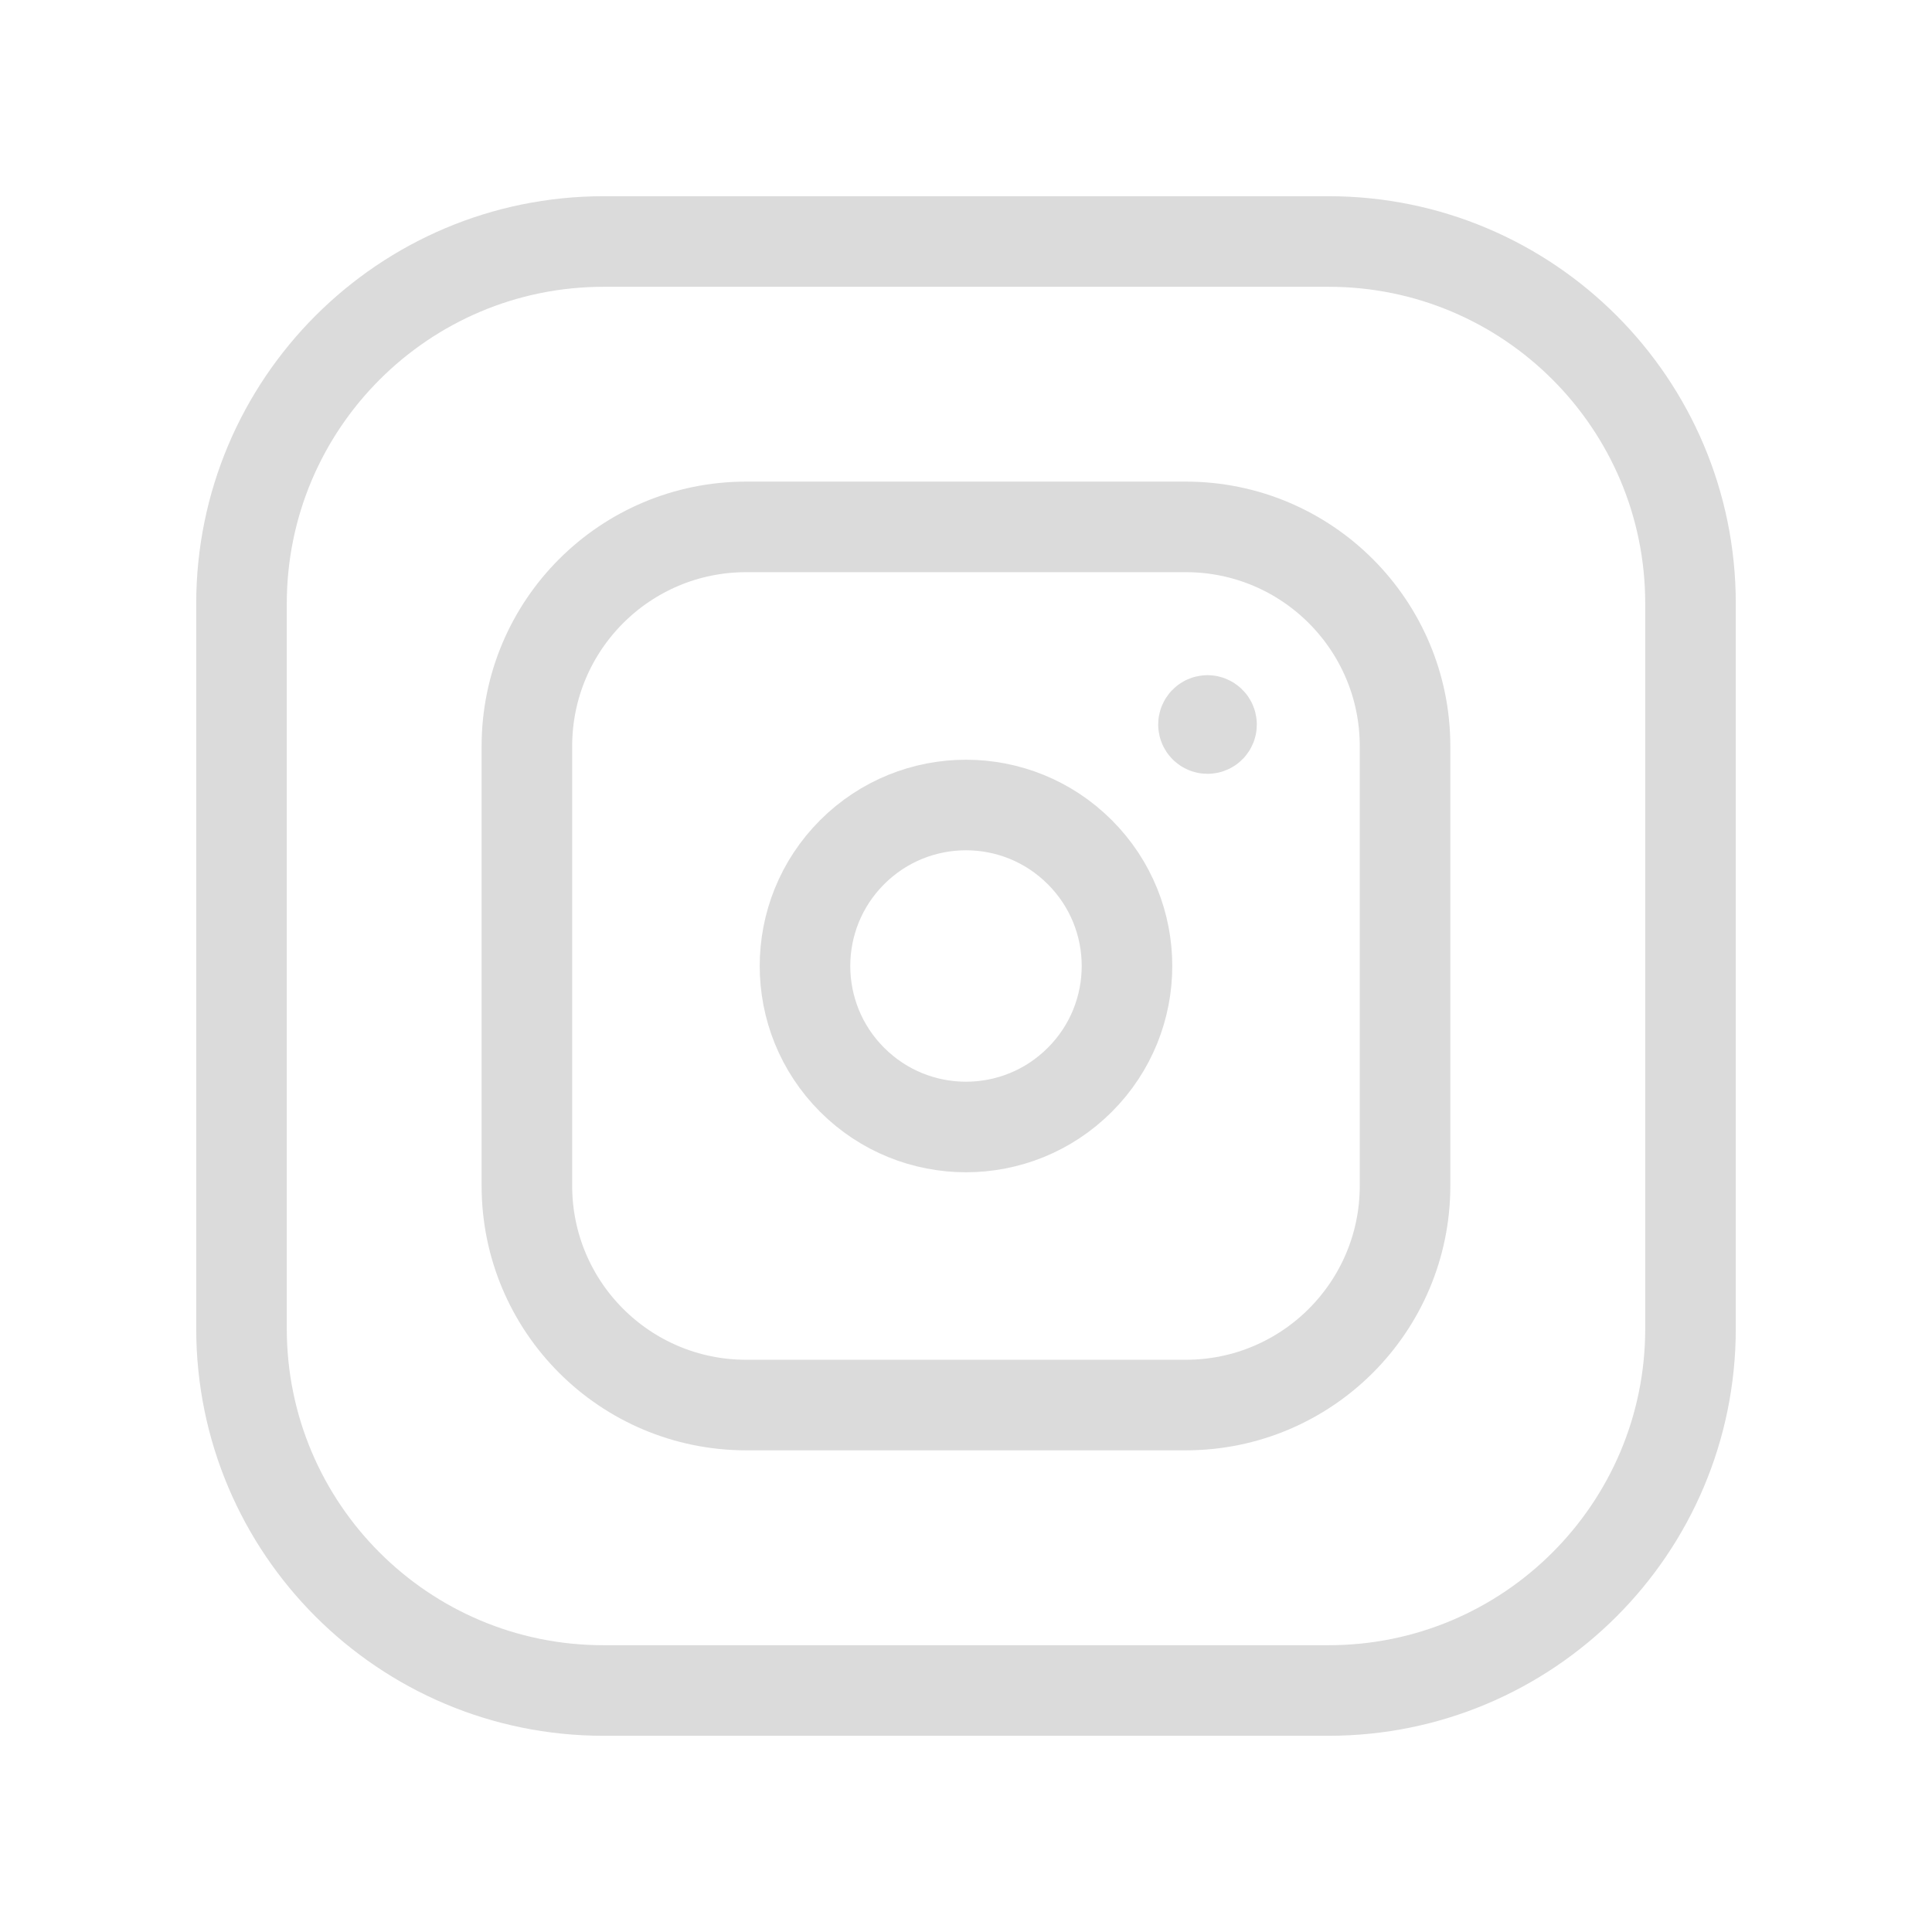
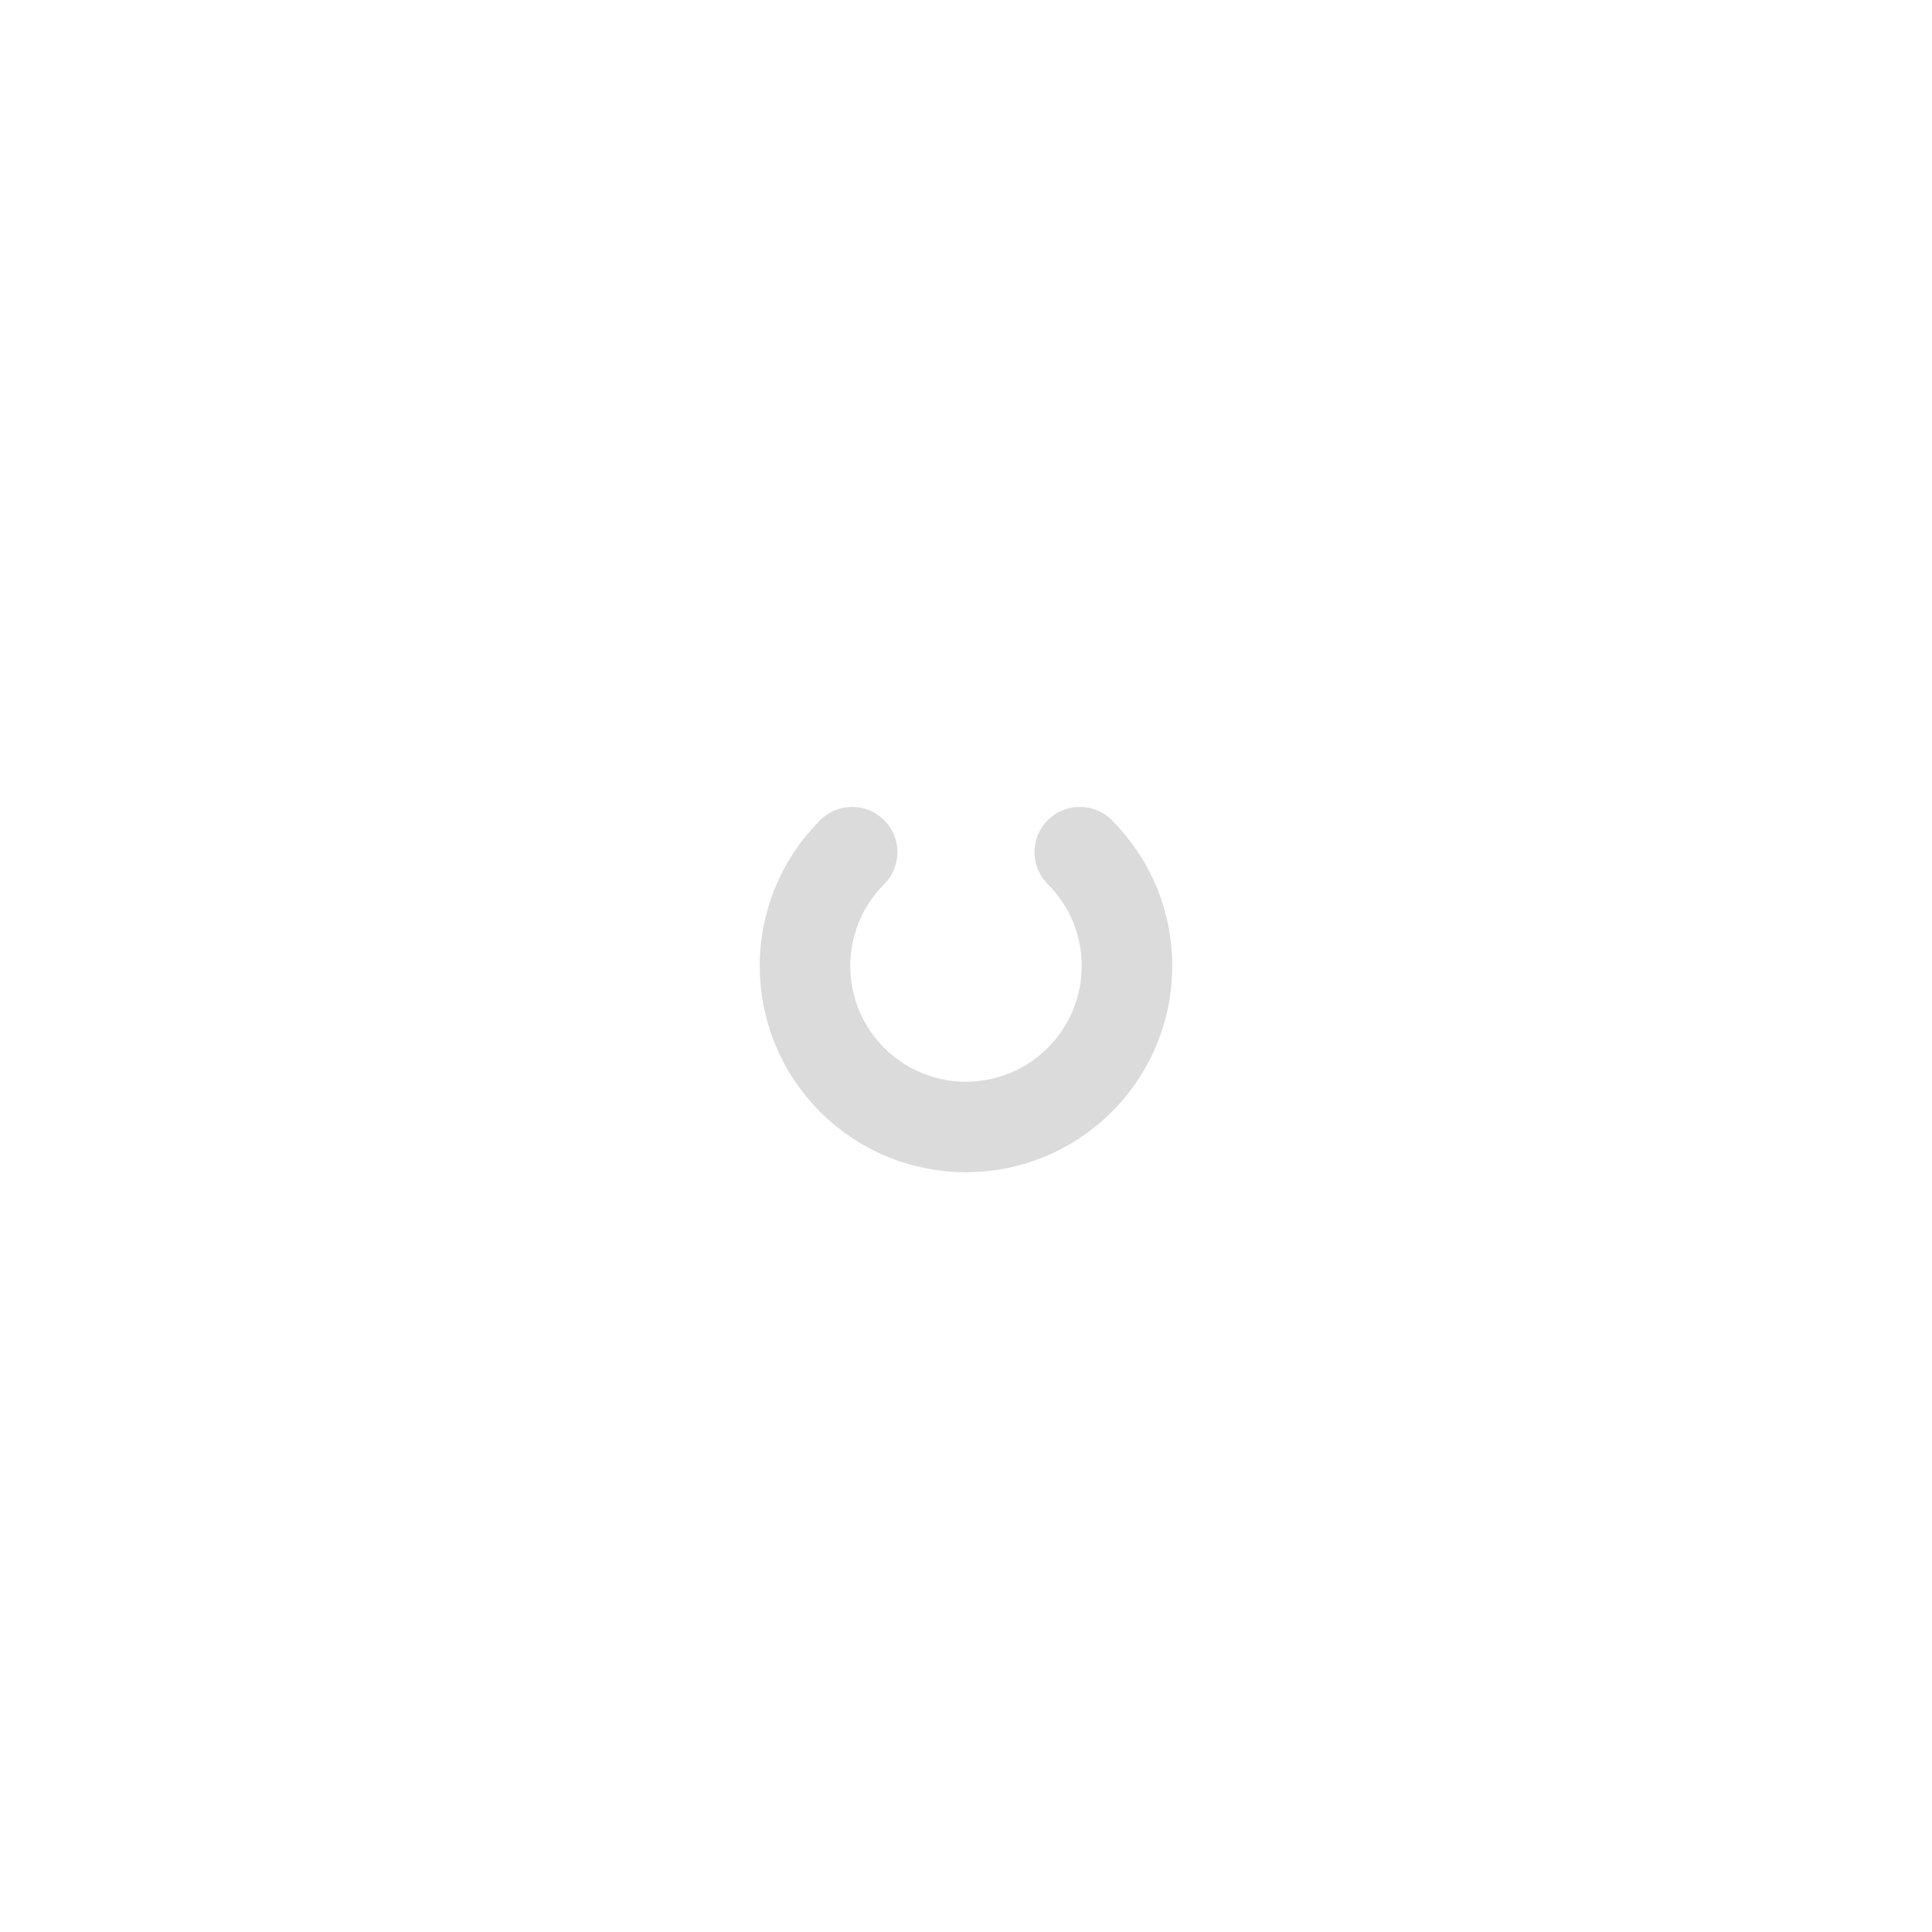
<svg xmlns="http://www.w3.org/2000/svg" width="32" height="32" viewBox="0 0 32 32" fill="none">
-   <path fill-rule="evenodd" clip-rule="evenodd" d="M12.36 8.727H19.64C21.645 8.727 23.272 10.352 23.272 12.36V19.64C23.272 21.645 21.647 23.272 19.639 23.272H12.36C10.353 23.272 8.727 21.647 8.727 19.639V12.36C8.727 10.353 10.353 8.727 12.36 8.727Z" stroke="#DBDBDB" stroke-width="1.5" stroke-linecap="round" stroke-linejoin="round" />
-   <path d="M20 11.933C19.963 11.933 19.933 11.964 19.933 12C19.933 12.036 19.963 12.067 20 12.067C20.038 12.067 20.067 12.037 20.067 12C20.067 11.964 20.036 11.933 20 11.933" stroke="#DBDBDB" stroke-width="1.5" stroke-linecap="round" stroke-linejoin="round" />
-   <path d="M17.885 14.115C18.927 15.156 18.927 16.844 17.885 17.885C16.844 18.927 15.156 18.927 14.114 17.885C13.073 16.844 13.073 15.156 14.114 14.115C15.156 13.073 16.844 13.073 17.885 14.115" stroke="#DBDBDB" stroke-width="1.5" stroke-linecap="round" stroke-linejoin="round" />
-   <path fill-rule="evenodd" clip-rule="evenodd" d="M10 4H22.005C25.316 4 28 6.684 28 9.995V22.007C28 25.316 25.316 28 22.005 28H9.995C6.684 28 4 25.316 4 22.005V10C4 6.687 6.687 4 10 4V4Z" stroke="#DBDBDB" stroke-width="1.5" stroke-linecap="round" stroke-linejoin="round" />
+   <path d="M17.885 14.115C18.927 15.156 18.927 16.844 17.885 17.885C16.844 18.927 15.156 18.927 14.114 17.885C13.073 16.844 13.073 15.156 14.114 14.115" stroke="#DBDBDB" stroke-width="1.5" stroke-linecap="round" stroke-linejoin="round" />
</svg>